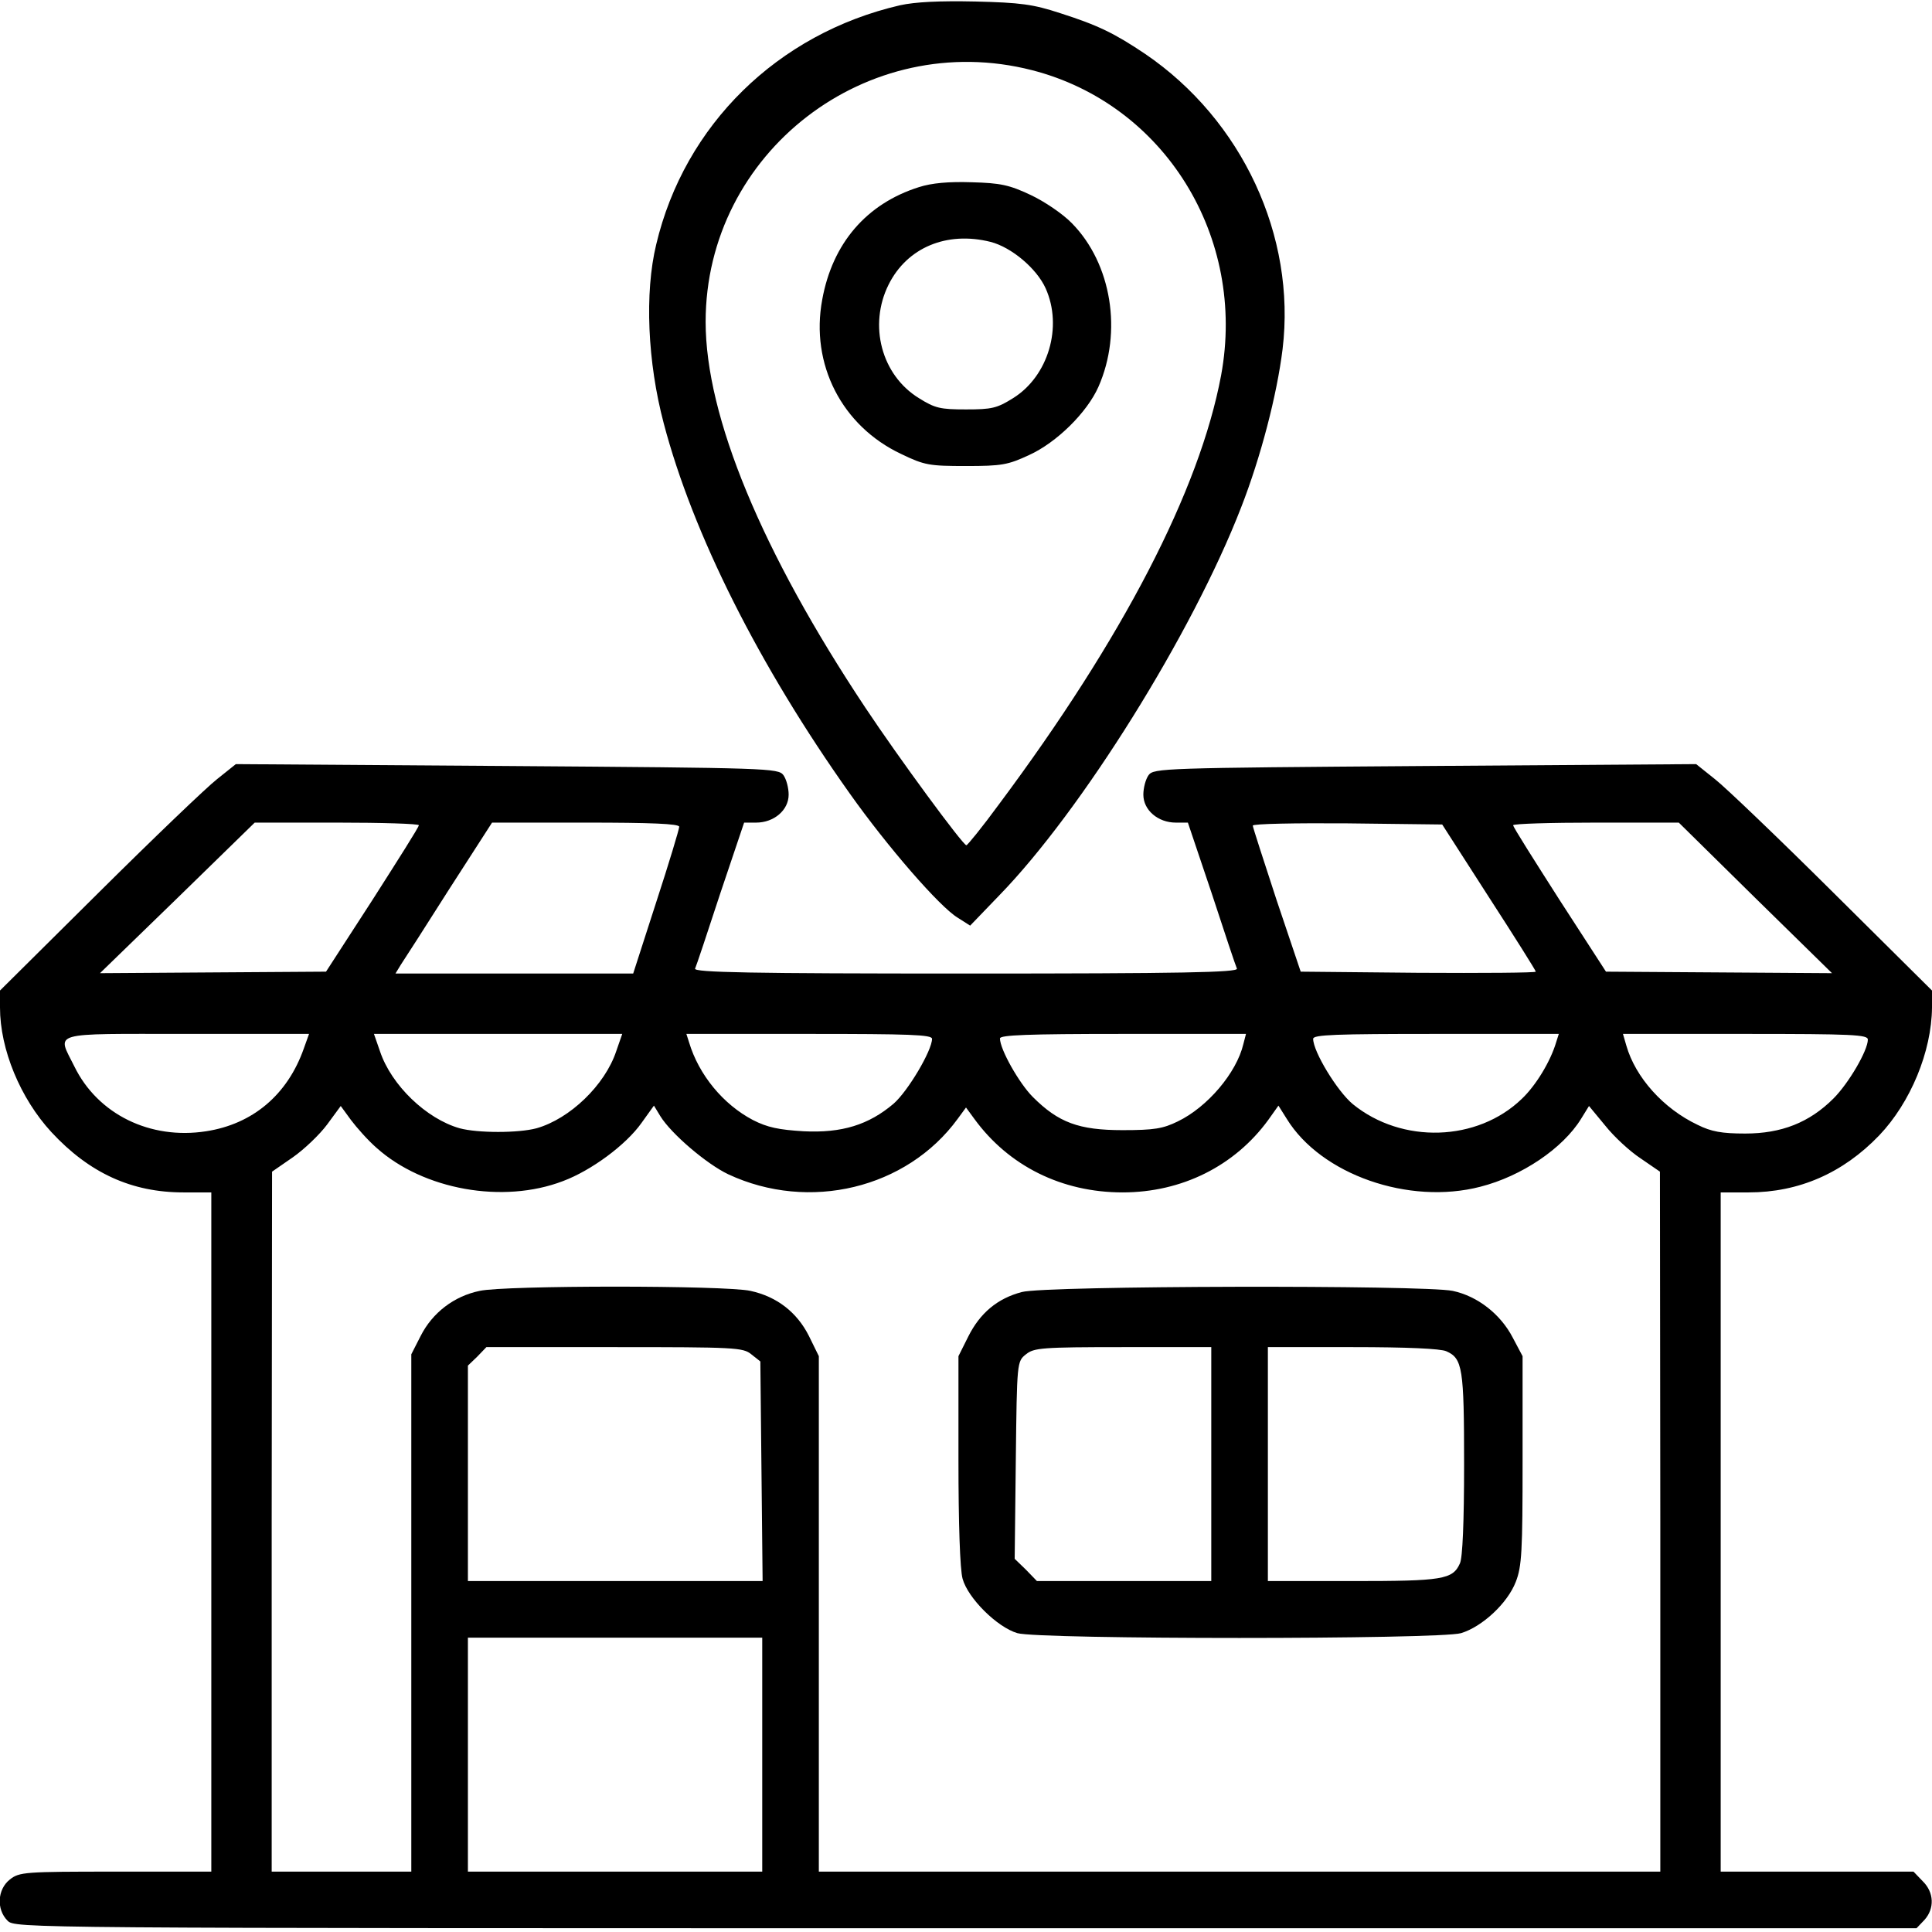
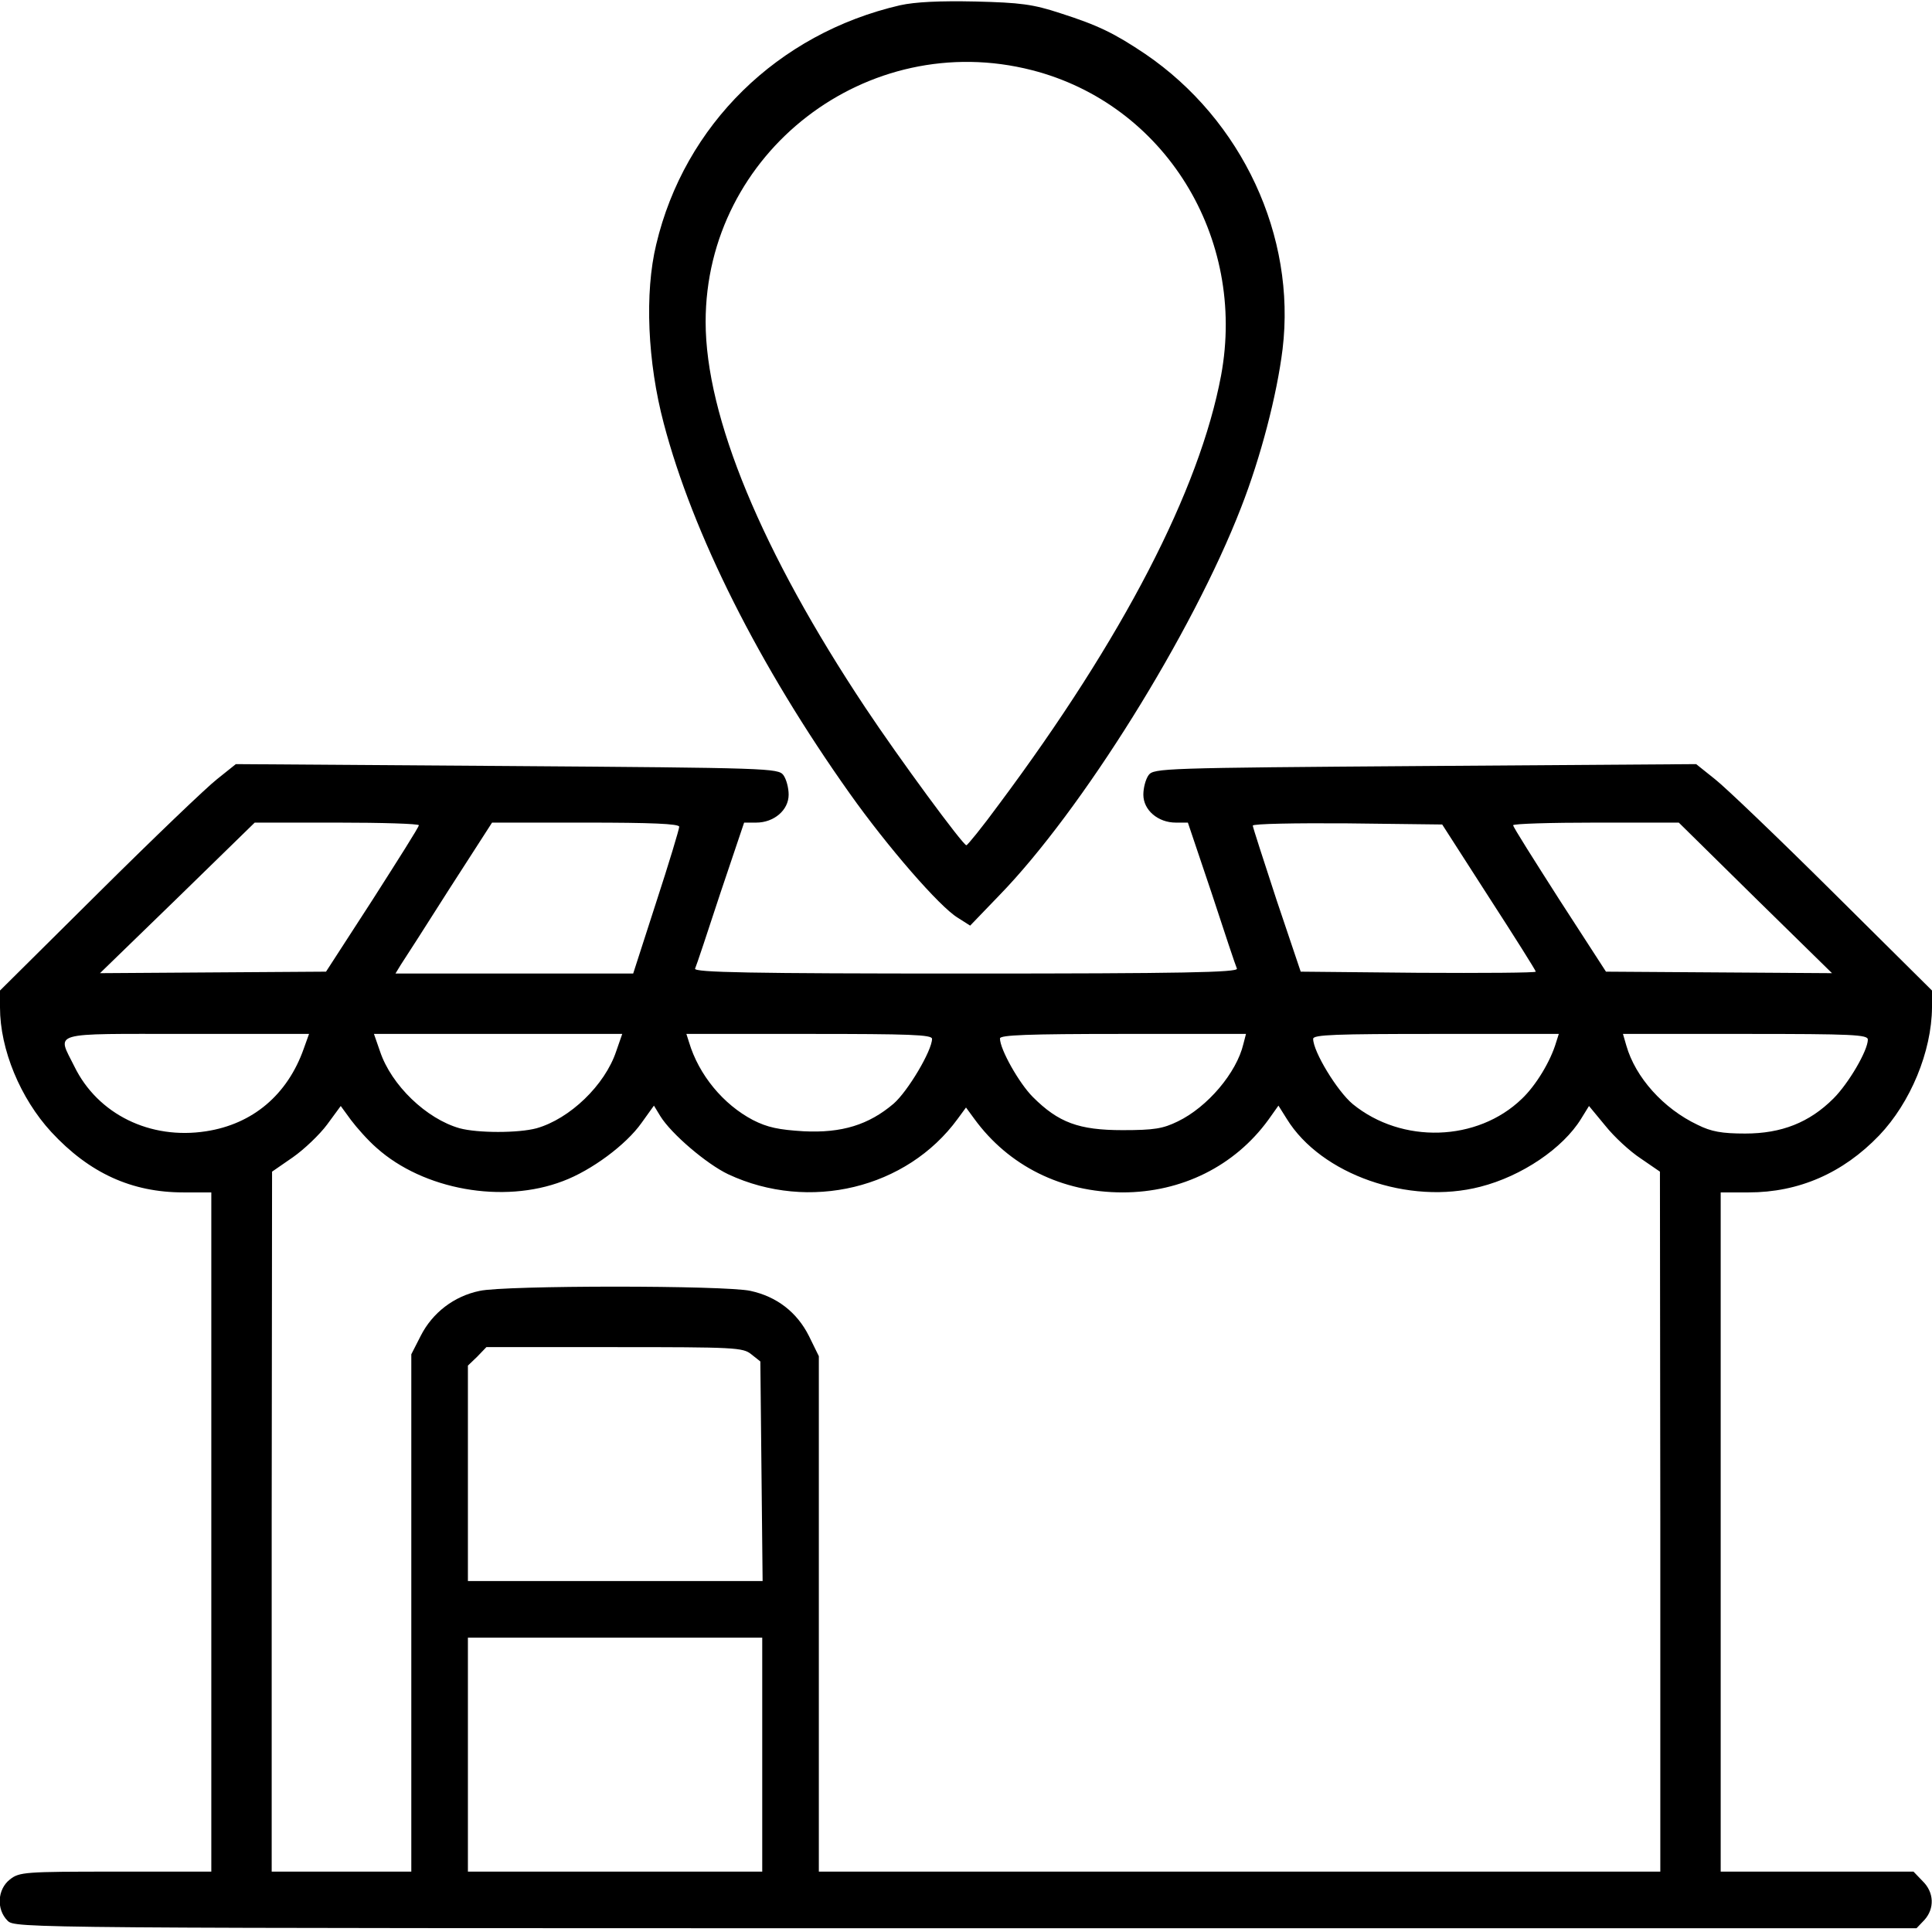
<svg xmlns="http://www.w3.org/2000/svg" version="1.0" width="512pt" height="512pt" viewBox="0 0 512 512" preserveAspectRatio="xMidYMid meet">
  <g transform="translate(0,512) scale(0.1,-0.1)" fill="#000000" stroke="none">
    <path d="M2385 5106 c-324 -75 -571 -317 -646 -634 -31 -128 -23 -312 20 -474 77 -293 253 -643 493 -981 100 -141 238 -300 286 -329 l33 -21 77 80 c218 224 512 695 641 1028 52 133 95 298 110 420 36 299 -107 607 -364 782 -82 55 -125 76 -225 108 -73 24 -106 28 -225 31 -95 2 -159 -1 -200 -10z m350 -172 c351 -90 569 -442 501 -809 -57 -304 -260 -696 -589 -1137 -44 -60 -83 -108 -86 -108 -9 0 -179 231 -268 365 -274 412 -423 771 -423 1022 0 449 428 779 865 667z" />
-     <path d="M2435 4624 c-139 -44 -229 -149 -256 -298 -32 -171 52 -335 209 -409 62 -30 75 -32 172 -32 95 0 111 3 167 29 73 33 154 113 184 181 64 145 35 326 -70 433 -24 25 -73 58 -109 75 -57 27 -81 32 -157 34 -61 2 -106 -2 -140 -13z m190 -145 c55 -14 122 -70 146 -123 46 -102 7 -233 -86 -291 -43 -27 -57 -30 -125 -30 -68 0 -82 3 -125 30 -99 61 -134 193 -80 301 49 98 154 142 270 113z" />
    <path d="M575 3055 c-27 -21 -168 -156 -313 -300 l-262 -260 0 -45 c0 -111 54 -241 136 -330 101 -109 213 -160 350 -160 l74 0 0 -900 0 -900 -254 0 c-241 0 -255 -1 -280 -21 -33 -26 -36 -79 -6 -109 20 -20 33 -20 2540 -20 l2519 0 21 22 c27 30 26 73 -5 103 l-24 25 -256 0 -255 0 0 900 0 900 74 0 c133 0 250 51 346 151 83 87 139 222 140 339 l0 45 -262 260 c-145 144 -286 279 -313 300 l-50 40 -719 -5 c-696 -5 -718 -6 -732 -24 -8 -11 -14 -34 -14 -52 0 -41 39 -74 86 -74 l32 0 63 -187 c34 -104 64 -194 67 -200 3 -10 -145 -13 -718 -13 -573 0 -721 3 -718 13 3 6 33 96 67 200 l63 187 32 0 c47 0 86 33 86 74 0 18 -6 41 -14 52 -14 18 -36 19 -732 24 l-719 5 -50 -40z m535 -122 c0 -5 -56 -93 -123 -198 l-123 -190 -300 -2 -299 -2 205 199 205 200 218 0 c119 0 217 -3 217 -7z m690 -4 c0 -6 -27 -96 -61 -200 l-61 -189 -315 0 -315 0 14 23 c8 12 66 102 128 200 l114 177 248 0 c173 0 248 -3 248 -11z m2146 -187 c68 -105 124 -194 124 -197 0 -3 -140 -4 -312 -3 l-311 3 -64 190 c-34 104 -63 193 -63 197 0 5 113 7 251 6 l251 -3 124 -193z m706 -2 l203 -199 -300 2 -299 2 -123 190 c-67 105 -123 193 -123 198 0 4 99 7 220 7 l219 0 203 -200z m-3847 -399 c-43 -122 -135 -200 -259 -219 -148 -23 -287 45 -349 172 -46 93 -70 86 298 86 l324 0 -14 -39z m828 -7 c-30 -90 -123 -179 -211 -204 -48 -13 -156 -13 -204 0 -88 25 -181 114 -211 204 l-16 46 329 0 329 0 -16 -46z m837 33 c0 -31 -64 -139 -102 -172 -66 -56 -137 -78 -238 -73 -66 4 -96 10 -135 30 -78 41 -143 119 -169 206 l-7 22 325 0 c266 0 326 -2 326 -13z m825 -14 c-18 -76 -95 -167 -174 -205 -39 -19 -62 -23 -146 -23 -116 0 -170 20 -238 88 -36 36 -87 126 -87 155 0 9 72 12 326 12 l326 0 -7 -27z m829 5 c-15 -51 -54 -115 -91 -150 -118 -114 -318 -120 -448 -14 -41 34 -105 139 -105 173 0 11 60 13 326 13 l325 0 -7 -22z m826 7 c0 -29 -51 -116 -91 -156 -64 -64 -138 -93 -234 -93 -62 0 -90 5 -126 23 -91 43 -165 126 -189 210 l-9 31 325 0 c284 0 324 -2 324 -15z m-3952 -287 c124 -111 335 -149 494 -88 75 28 167 96 208 154 l33 46 17 -28 c29 -47 123 -127 180 -154 214 -100 473 -38 608 147 l22 30 22 -30 c91 -125 232 -195 393 -195 157 0 297 70 386 192 l27 38 22 -35 c91 -148 324 -229 513 -180 110 28 219 102 267 180 l21 34 43 -52 c23 -29 65 -68 94 -87 l51 -35 1 -927 0 -928 -1115 0 -1115 0 0 683 0 683 -26 53 c-32 64 -86 105 -155 120 -66 15 -652 15 -718 0 -68 -14 -125 -58 -156 -119 l-25 -49 0 -686 0 -685 -185 0 -185 0 0 928 1 927 55 38 c30 21 71 60 91 87 l36 49 27 -37 c15 -20 45 -54 68 -74z m993 -547 l24 -19 3 -291 3 -291 -391 0 -390 0 0 285 0 286 25 24 24 25 339 0 c320 0 341 -1 363 -19z m29 -1061 l0 -310 -390 0 -390 0 0 310 0 310 390 0 390 0 0 -310z" />
-     <path d="M2708 1696 c-65 -17 -111 -56 -142 -118 l-26 -52 0 -275 c0 -167 4 -291 11 -315 14 -51 91 -128 145 -144 58 -17 1119 -17 1176 0 56 17 123 79 145 136 16 41 18 80 18 322 l0 276 -26 49 c-32 62 -93 110 -159 124 -76 16 -1080 14 -1142 -3z m502 -456 l0 -310 -231 0 -231 0 -29 30 -30 29 3 262 c3 260 3 261 27 280 21 17 42 19 257 19 l234 0 0 -310z m623 299 c43 -19 47 -45 47 -299 0 -154 -4 -248 -11 -263 -19 -43 -46 -47 -284 -47 l-225 0 0 310 0 310 225 0 c143 0 233 -4 248 -11z" />
  </g>
</svg>